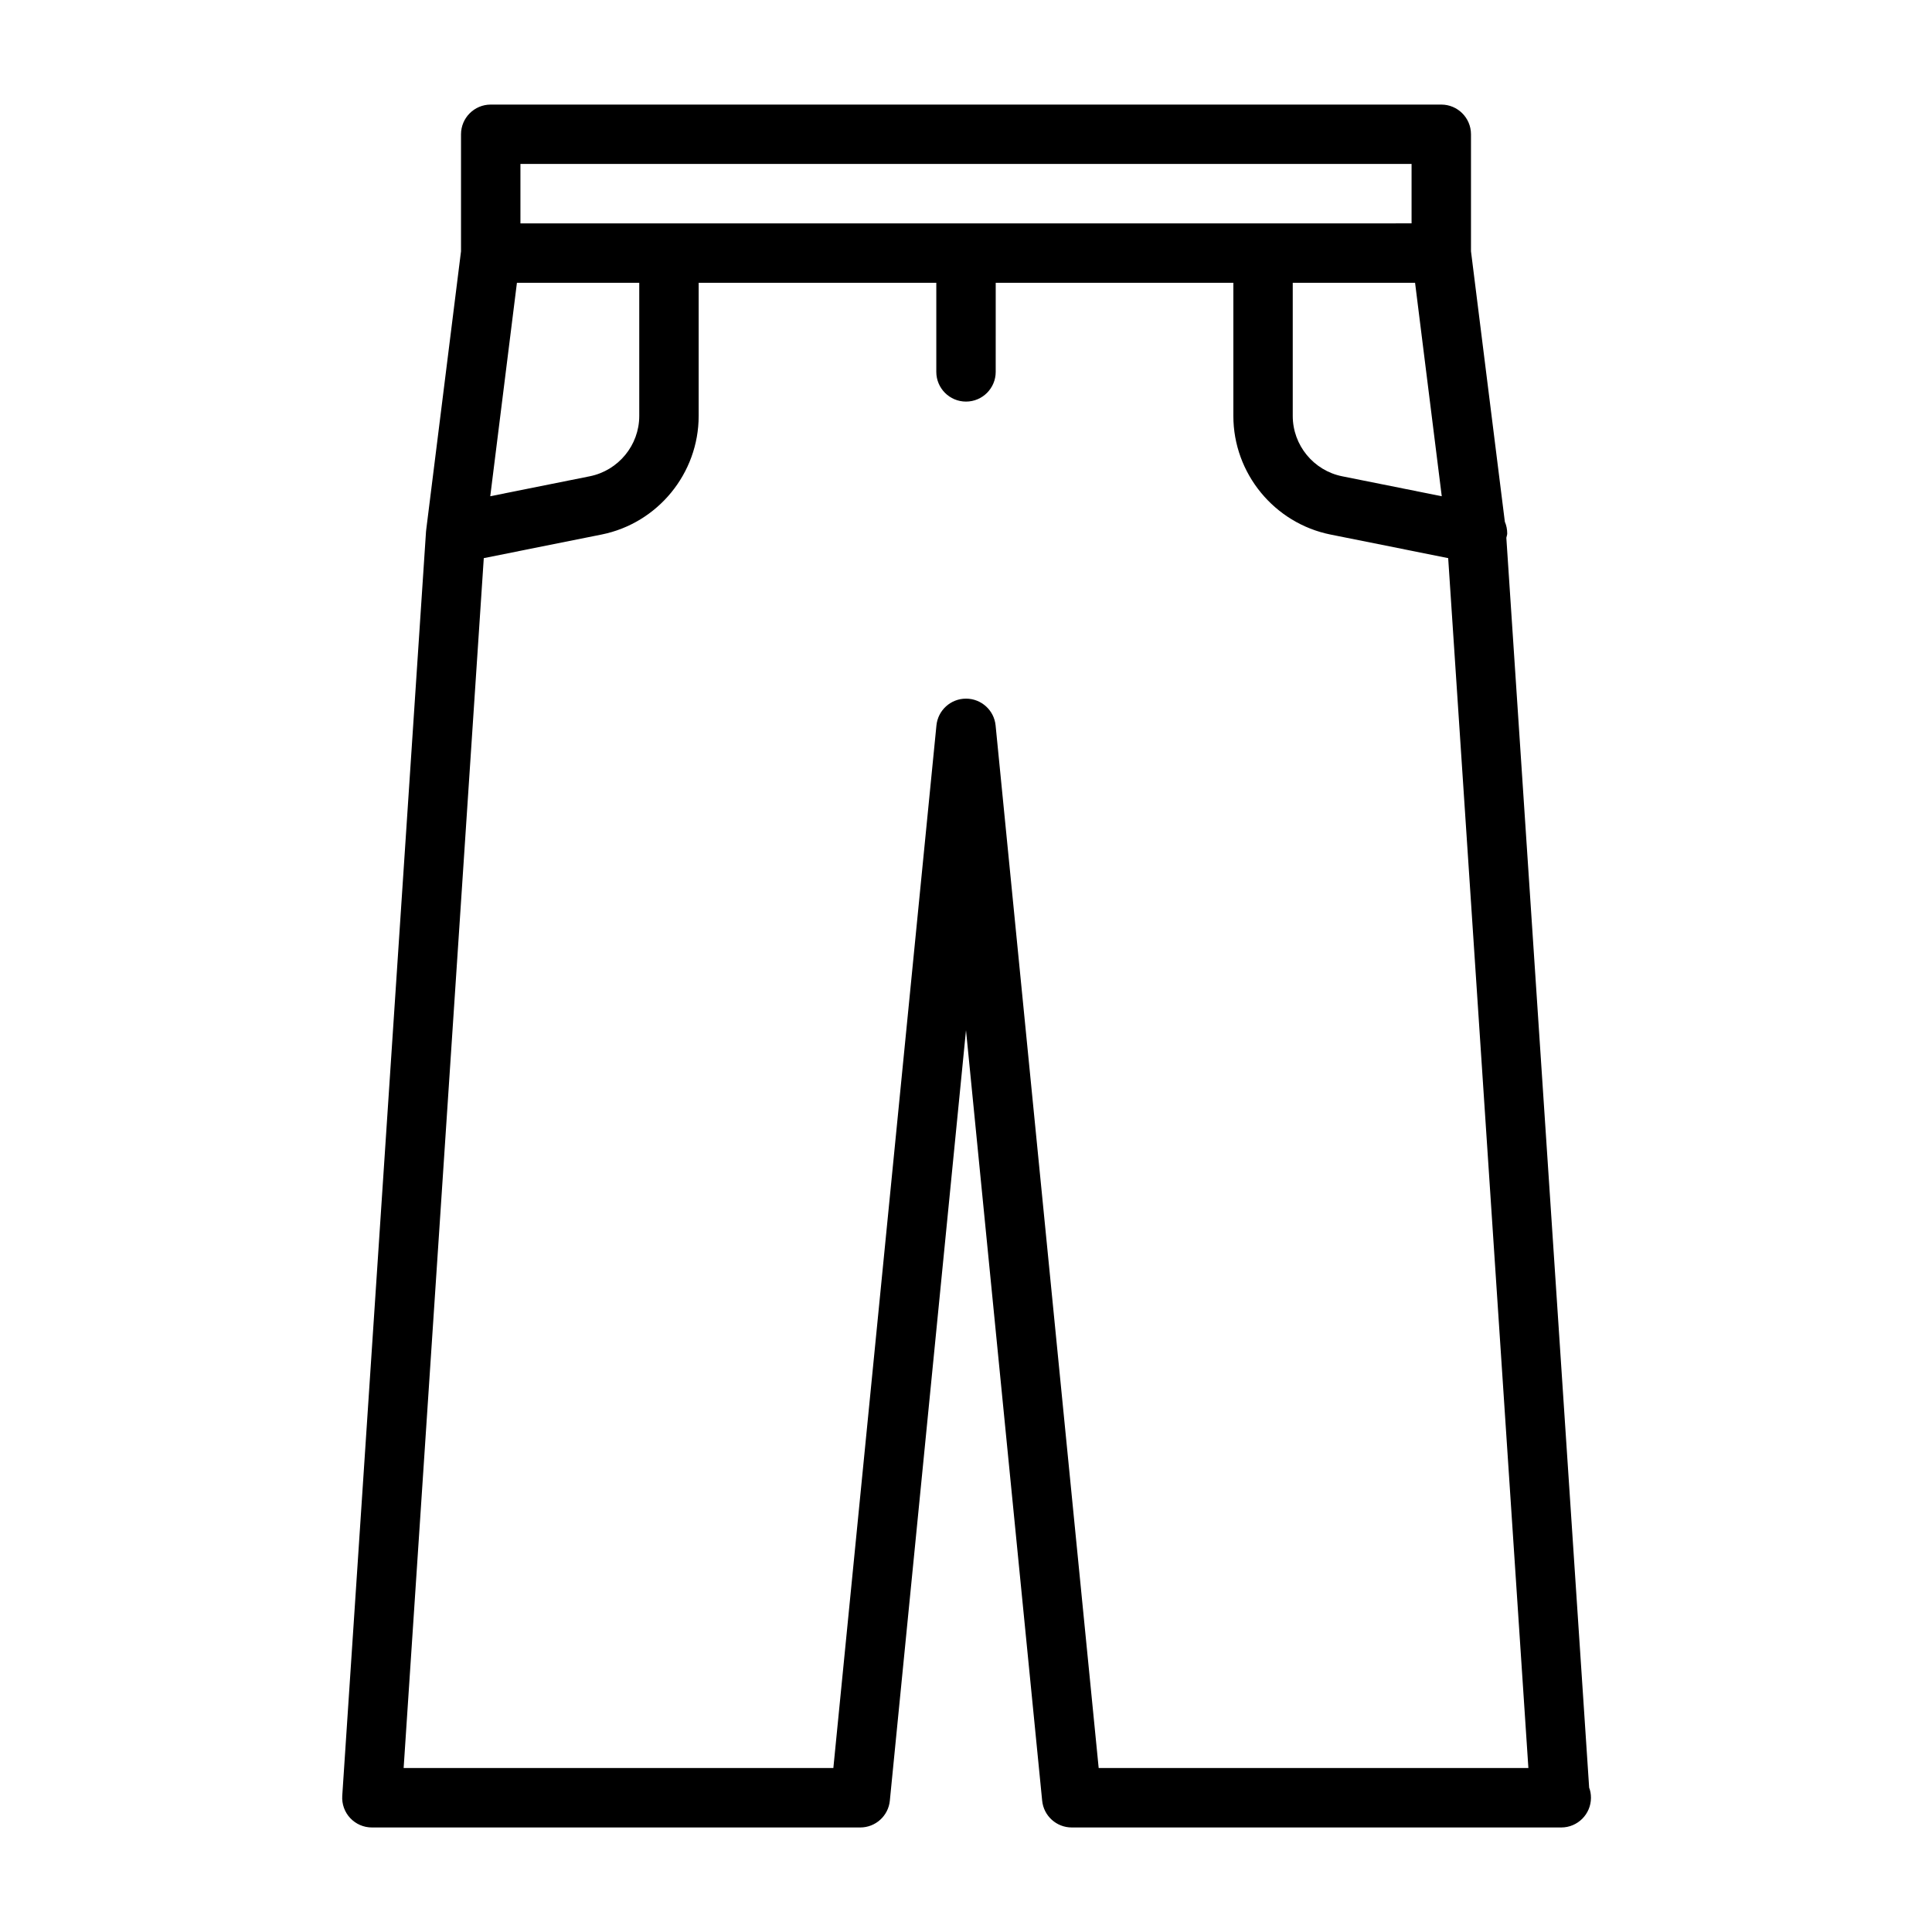
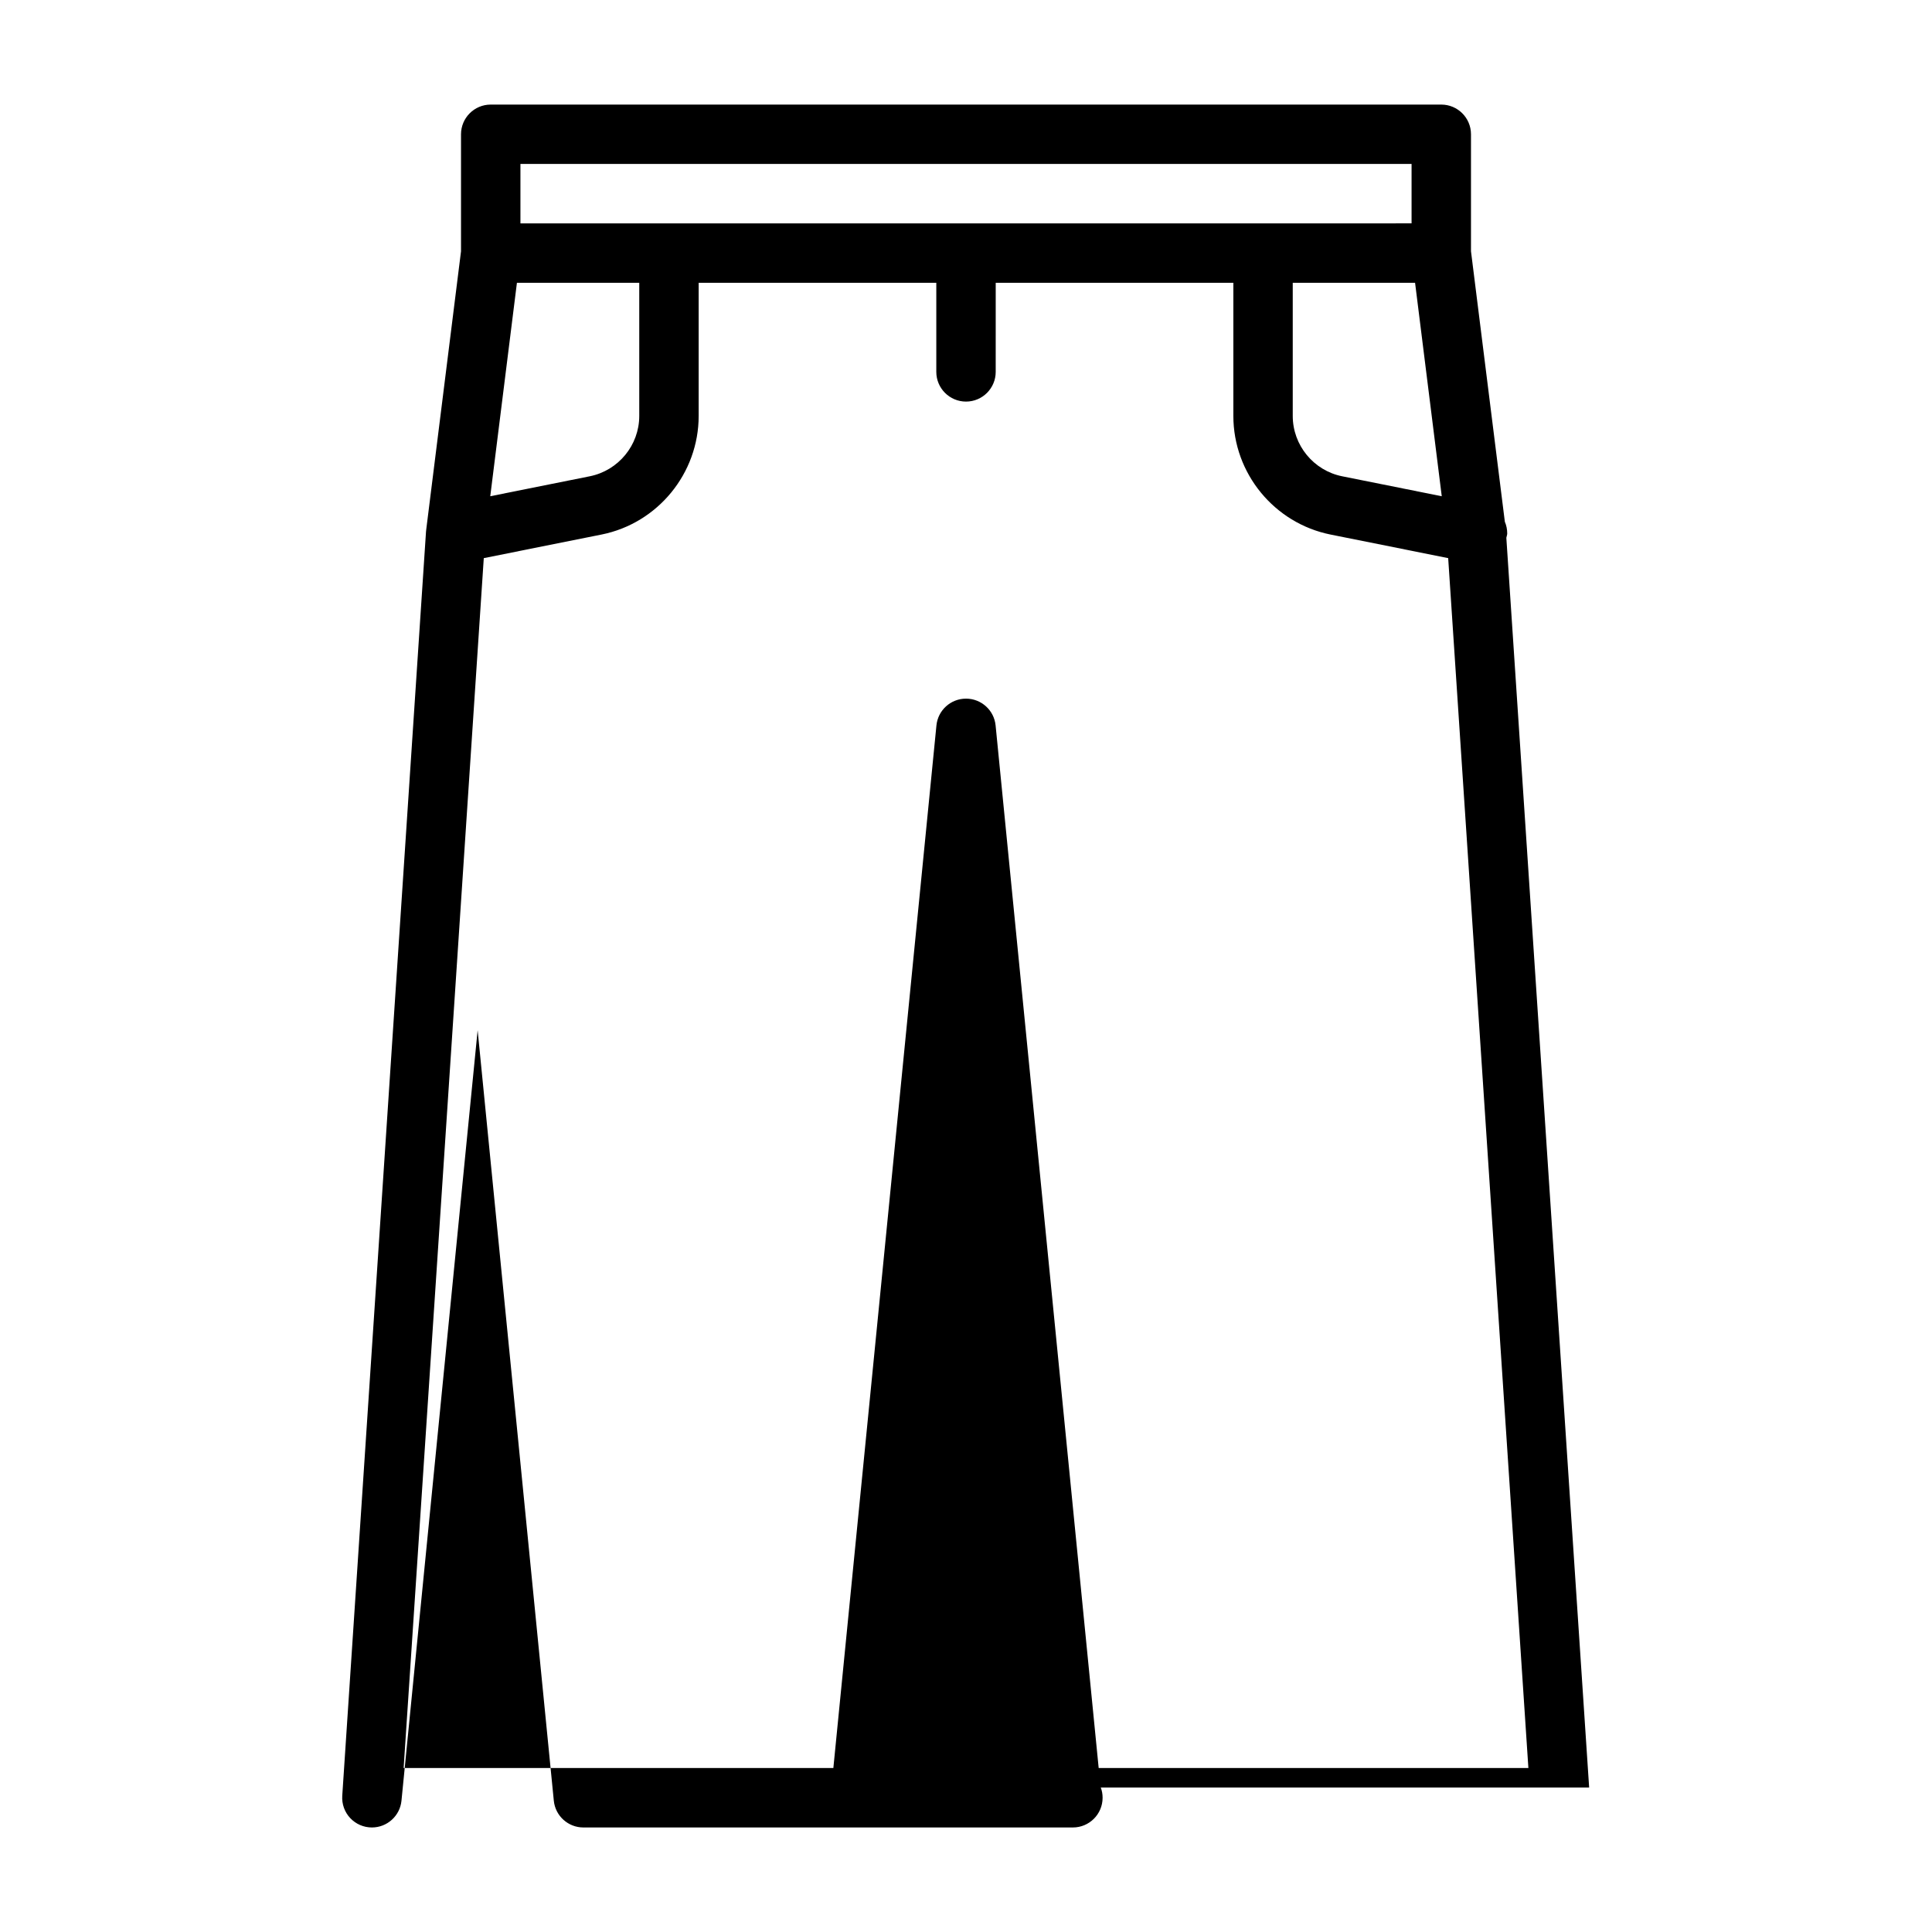
<svg xmlns="http://www.w3.org/2000/svg" fill="#000000" width="800px" height="800px" version="1.1" viewBox="144 144 512 512">
-   <path d="m565.14 617.71-21.945-331.19c0.062-0.395 0.234-0.738 0.234-1.133 0-1.102-0.219-2.172-0.629-3.117l-8.973-71.684v-31c0-4.344-3.527-7.871-7.871-7.871h-251.91c-4.348 0-7.871 3.527-7.871 7.871v31l-9.227 73.824v0.047l-0.047 0.41-22.199 335.04c-0.141 2.172 0.613 4.312 2.109 5.902 1.496 1.59 3.559 2.488 5.746 2.488h129.42c4.047 0 7.445-3.07 7.84-7.102l20.184-204.18 20.184 204.18c0.395 4.031 3.793 7.102 7.84 7.102h129.41c0.094 0 0.234-0.016 0.316 0 4.344 0 7.871-3.527 7.871-7.871 0-0.965-0.156-1.859-0.488-2.711zm-39.059-342.2-26.387-5.289c-7.59-1.516-13.102-8.254-13.102-15.984v-35.297h32.418zm-244.16-88.059h236.16v15.742l-39.359 0.004h-196.8zm-0.93 31.488h32.418v35.297c0 7.731-5.512 14.453-13.098 15.98l-26.387 5.293zm154.17 393.6-27.316-276.29c-0.395-4.031-3.797-7.102-7.84-7.102-4.047 0-7.445 3.07-7.84 7.102l-27.316 276.29h-113.88l21.238-320.63 31.203-6.25c14.91-2.992 25.742-16.215 25.742-31.426v-35.297h62.977v23.617c0 4.344 3.527 7.871 7.871 7.871s7.871-3.527 7.871-7.871l0.004-23.617h62.977v35.297c0 15.207 10.832 28.418 25.742 31.426l31.188 6.25 21.254 320.63z" />
+   <path d="m565.14 617.71-21.945-331.19c0.062-0.395 0.234-0.738 0.234-1.133 0-1.102-0.219-2.172-0.629-3.117l-8.973-71.684v-31c0-4.344-3.527-7.871-7.871-7.871h-251.91c-4.348 0-7.871 3.527-7.871 7.871v31l-9.227 73.824v0.047l-0.047 0.41-22.199 335.04c-0.141 2.172 0.613 4.312 2.109 5.902 1.496 1.59 3.559 2.488 5.746 2.488c4.047 0 7.445-3.07 7.84-7.102l20.184-204.18 20.184 204.18c0.395 4.031 3.793 7.102 7.84 7.102h129.41c0.094 0 0.234-0.016 0.316 0 4.344 0 7.871-3.527 7.871-7.871 0-0.965-0.156-1.859-0.488-2.711zm-39.059-342.2-26.387-5.289c-7.59-1.516-13.102-8.254-13.102-15.984v-35.297h32.418zm-244.16-88.059h236.16v15.742l-39.359 0.004h-196.8zm-0.93 31.488h32.418v35.297c0 7.731-5.512 14.453-13.098 15.98l-26.387 5.293zm154.17 393.6-27.316-276.29c-0.395-4.031-3.797-7.102-7.84-7.102-4.047 0-7.445 3.07-7.84 7.102l-27.316 276.29h-113.88l21.238-320.63 31.203-6.25c14.91-2.992 25.742-16.215 25.742-31.426v-35.297h62.977v23.617c0 4.344 3.527 7.871 7.871 7.871s7.871-3.527 7.871-7.871l0.004-23.617h62.977v35.297c0 15.207 10.832 28.418 25.742 31.426l31.188 6.25 21.254 320.63z" />
</svg>